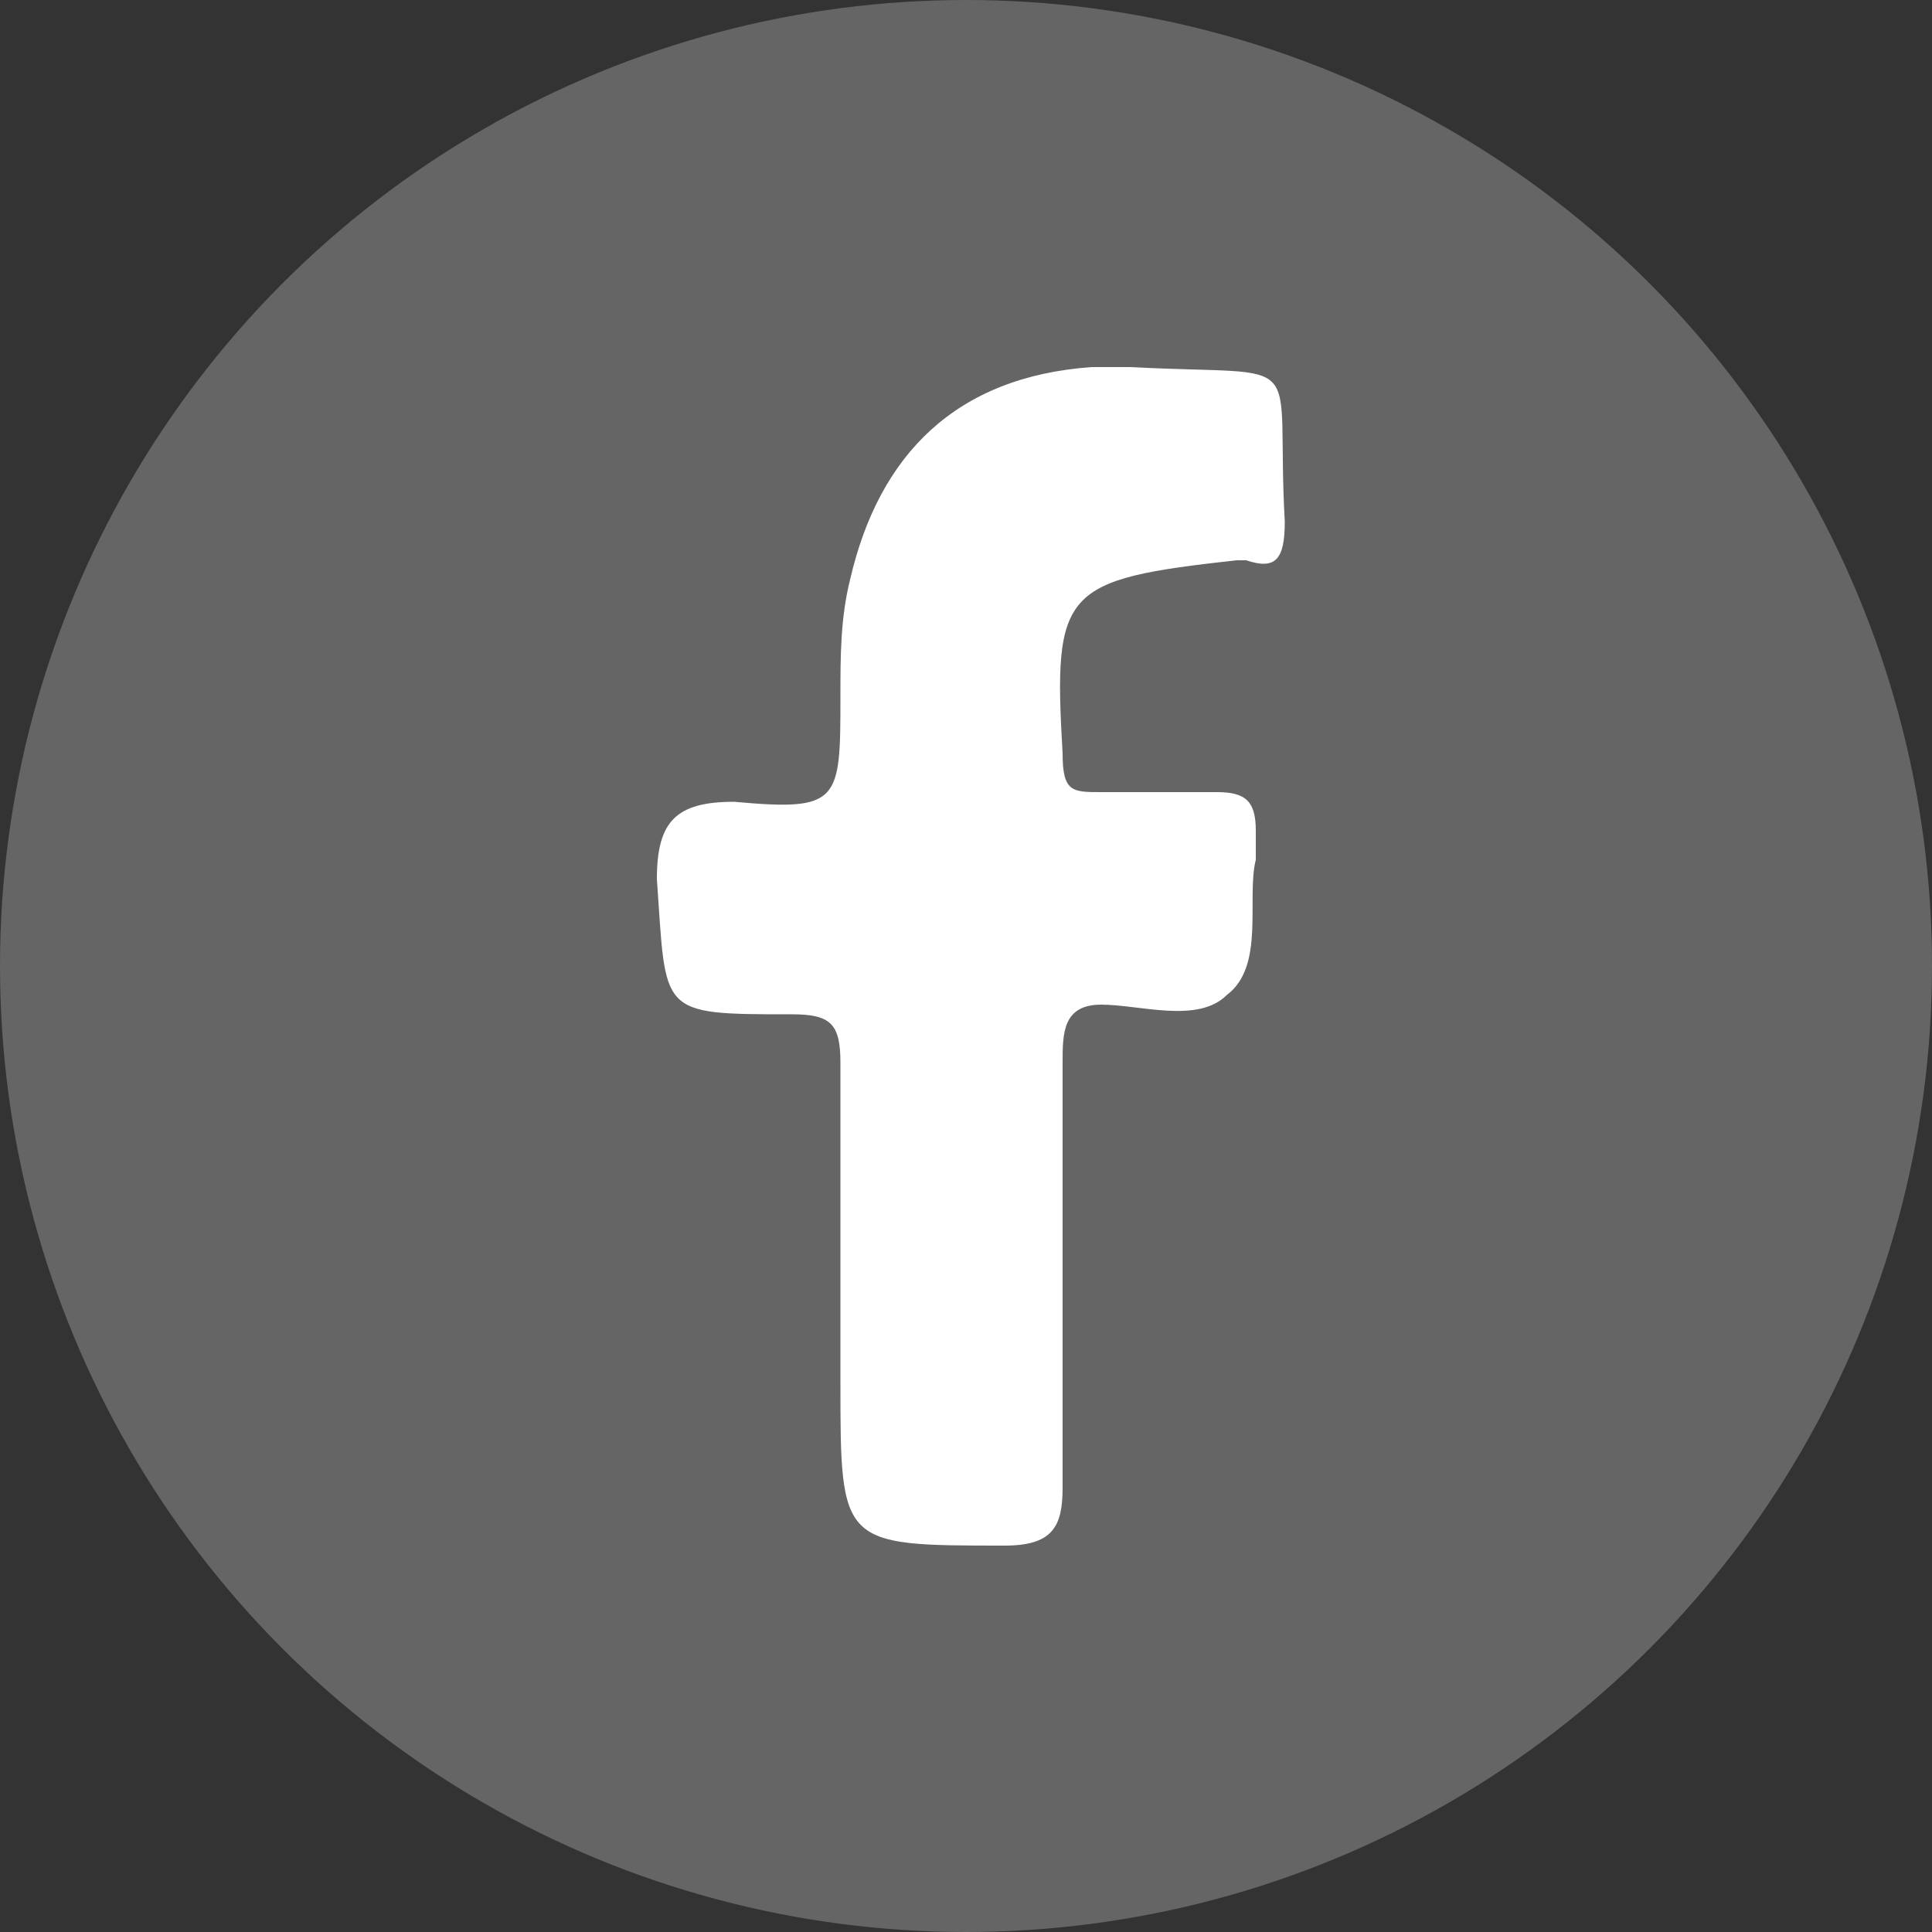
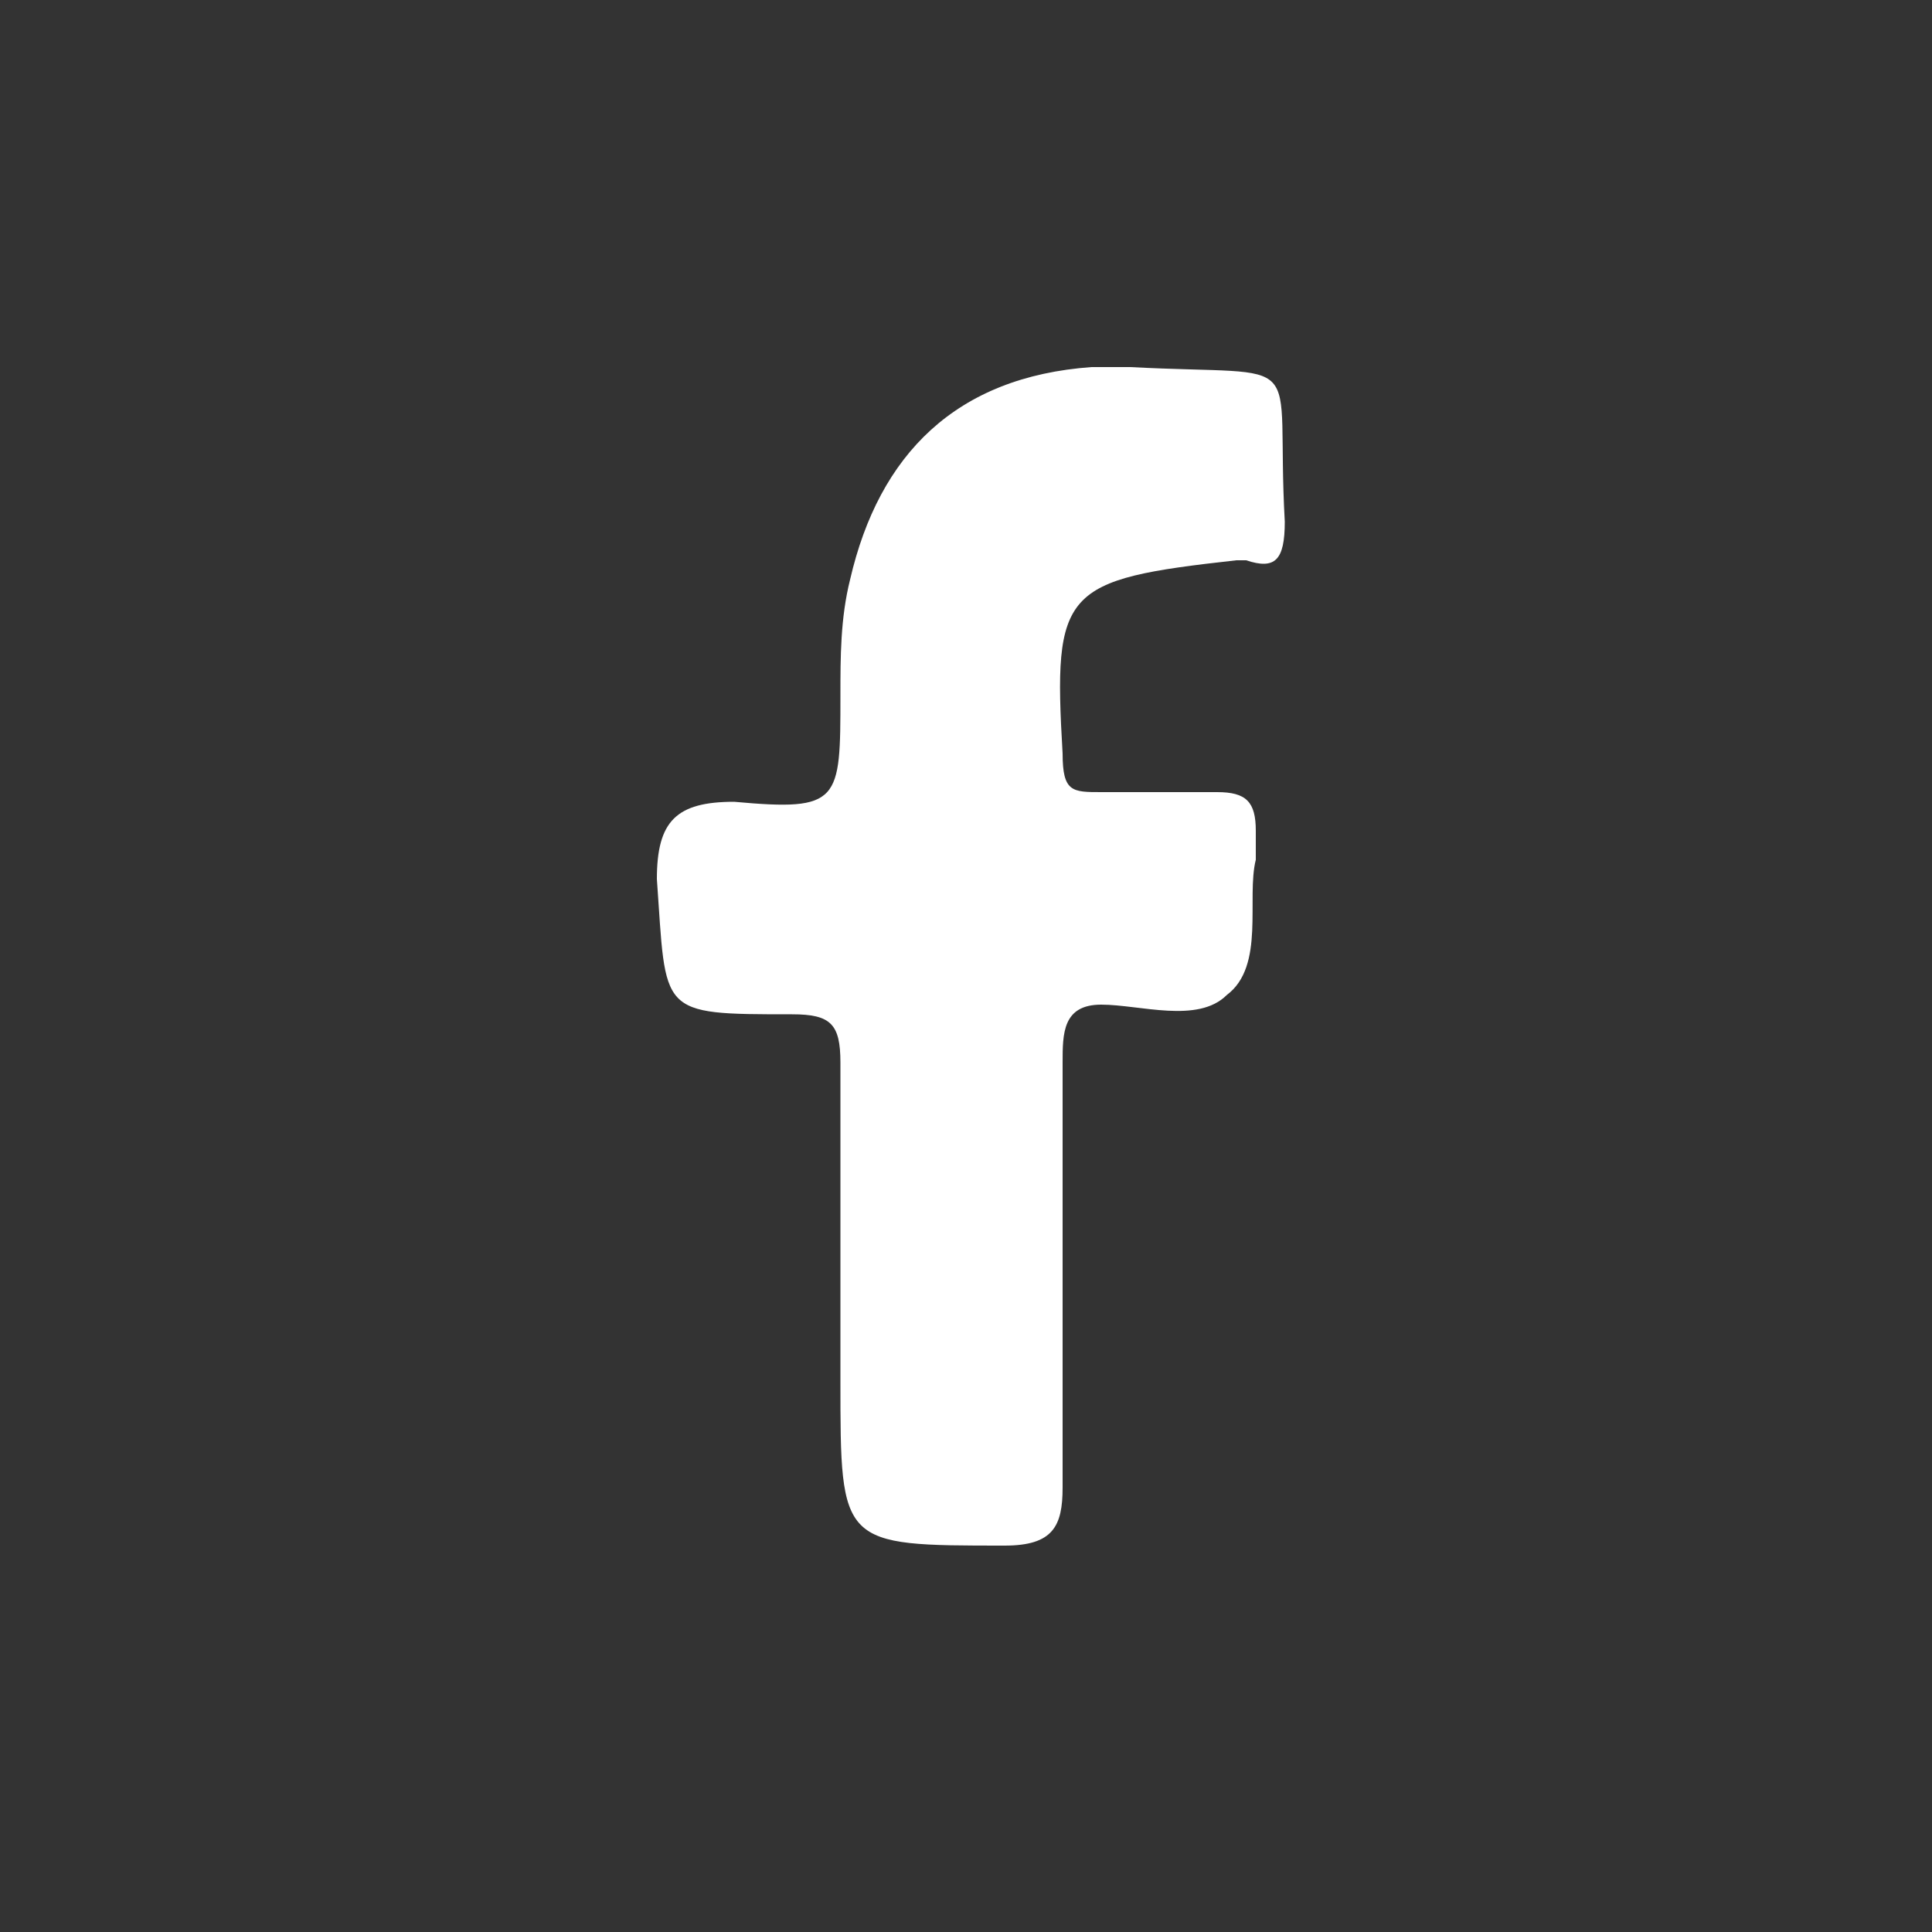
<svg xmlns="http://www.w3.org/2000/svg" version="1.1" id="Layer_1" x="0px" y="0px" viewBox="0 0 20 20" style="enable-background:new 0 0 20 20;" xml:space="preserve">
  <rect x="0" y="0" width="20" height="20" fill="#333333" stroke="none" />
  <style type="text/css">
	.st0{fill:#656565;}
	.st1{fill:#FFFFFF;}
</style>
  <g>
-     <circle class="st0" cx="10" cy="10" r="10" />
    <path class="st1" d="M8.7,13.2c0-0.7,0-1.5,0-2.2c0-0.4-0.1-0.5-0.5-0.5c-1.4,0-1.3,0-1.4-1.4c0-0.6,0.2-0.8,0.8-0.8   c1.1,0.1,1.1,0,1.1-1.1c0-0.4,0-0.8,0.1-1.2c0.3-1.3,1.1-2.1,2.5-2.2c0.2,0,0.3,0,0.4,0c1.9,0.1,1.5-0.2,1.6,1.6   c0,0.4-0.1,0.5-0.4,0.4h-0.1C11,6,10.9,6.1,11,7.8c0,0.4,0.1,0.4,0.4,0.4c0.4,0,0.9,0,1.2,0s0.4,0.1,0.4,0.4c0,0.1,0,0.2,0,0.3   c-0.1,0.4,0.1,1.1-0.3,1.4c-0.3,0.3-0.9,0.1-1.3,0.1S11,10.7,11,11c0,1.5,0,2.9,0,4.4c0,0.4-0.1,0.6-0.6,0.6c-1.7,0-1.7,0-1.7-1.7   C8.7,14,8.7,13.6,8.7,13.2z" />
  </g>
</svg>